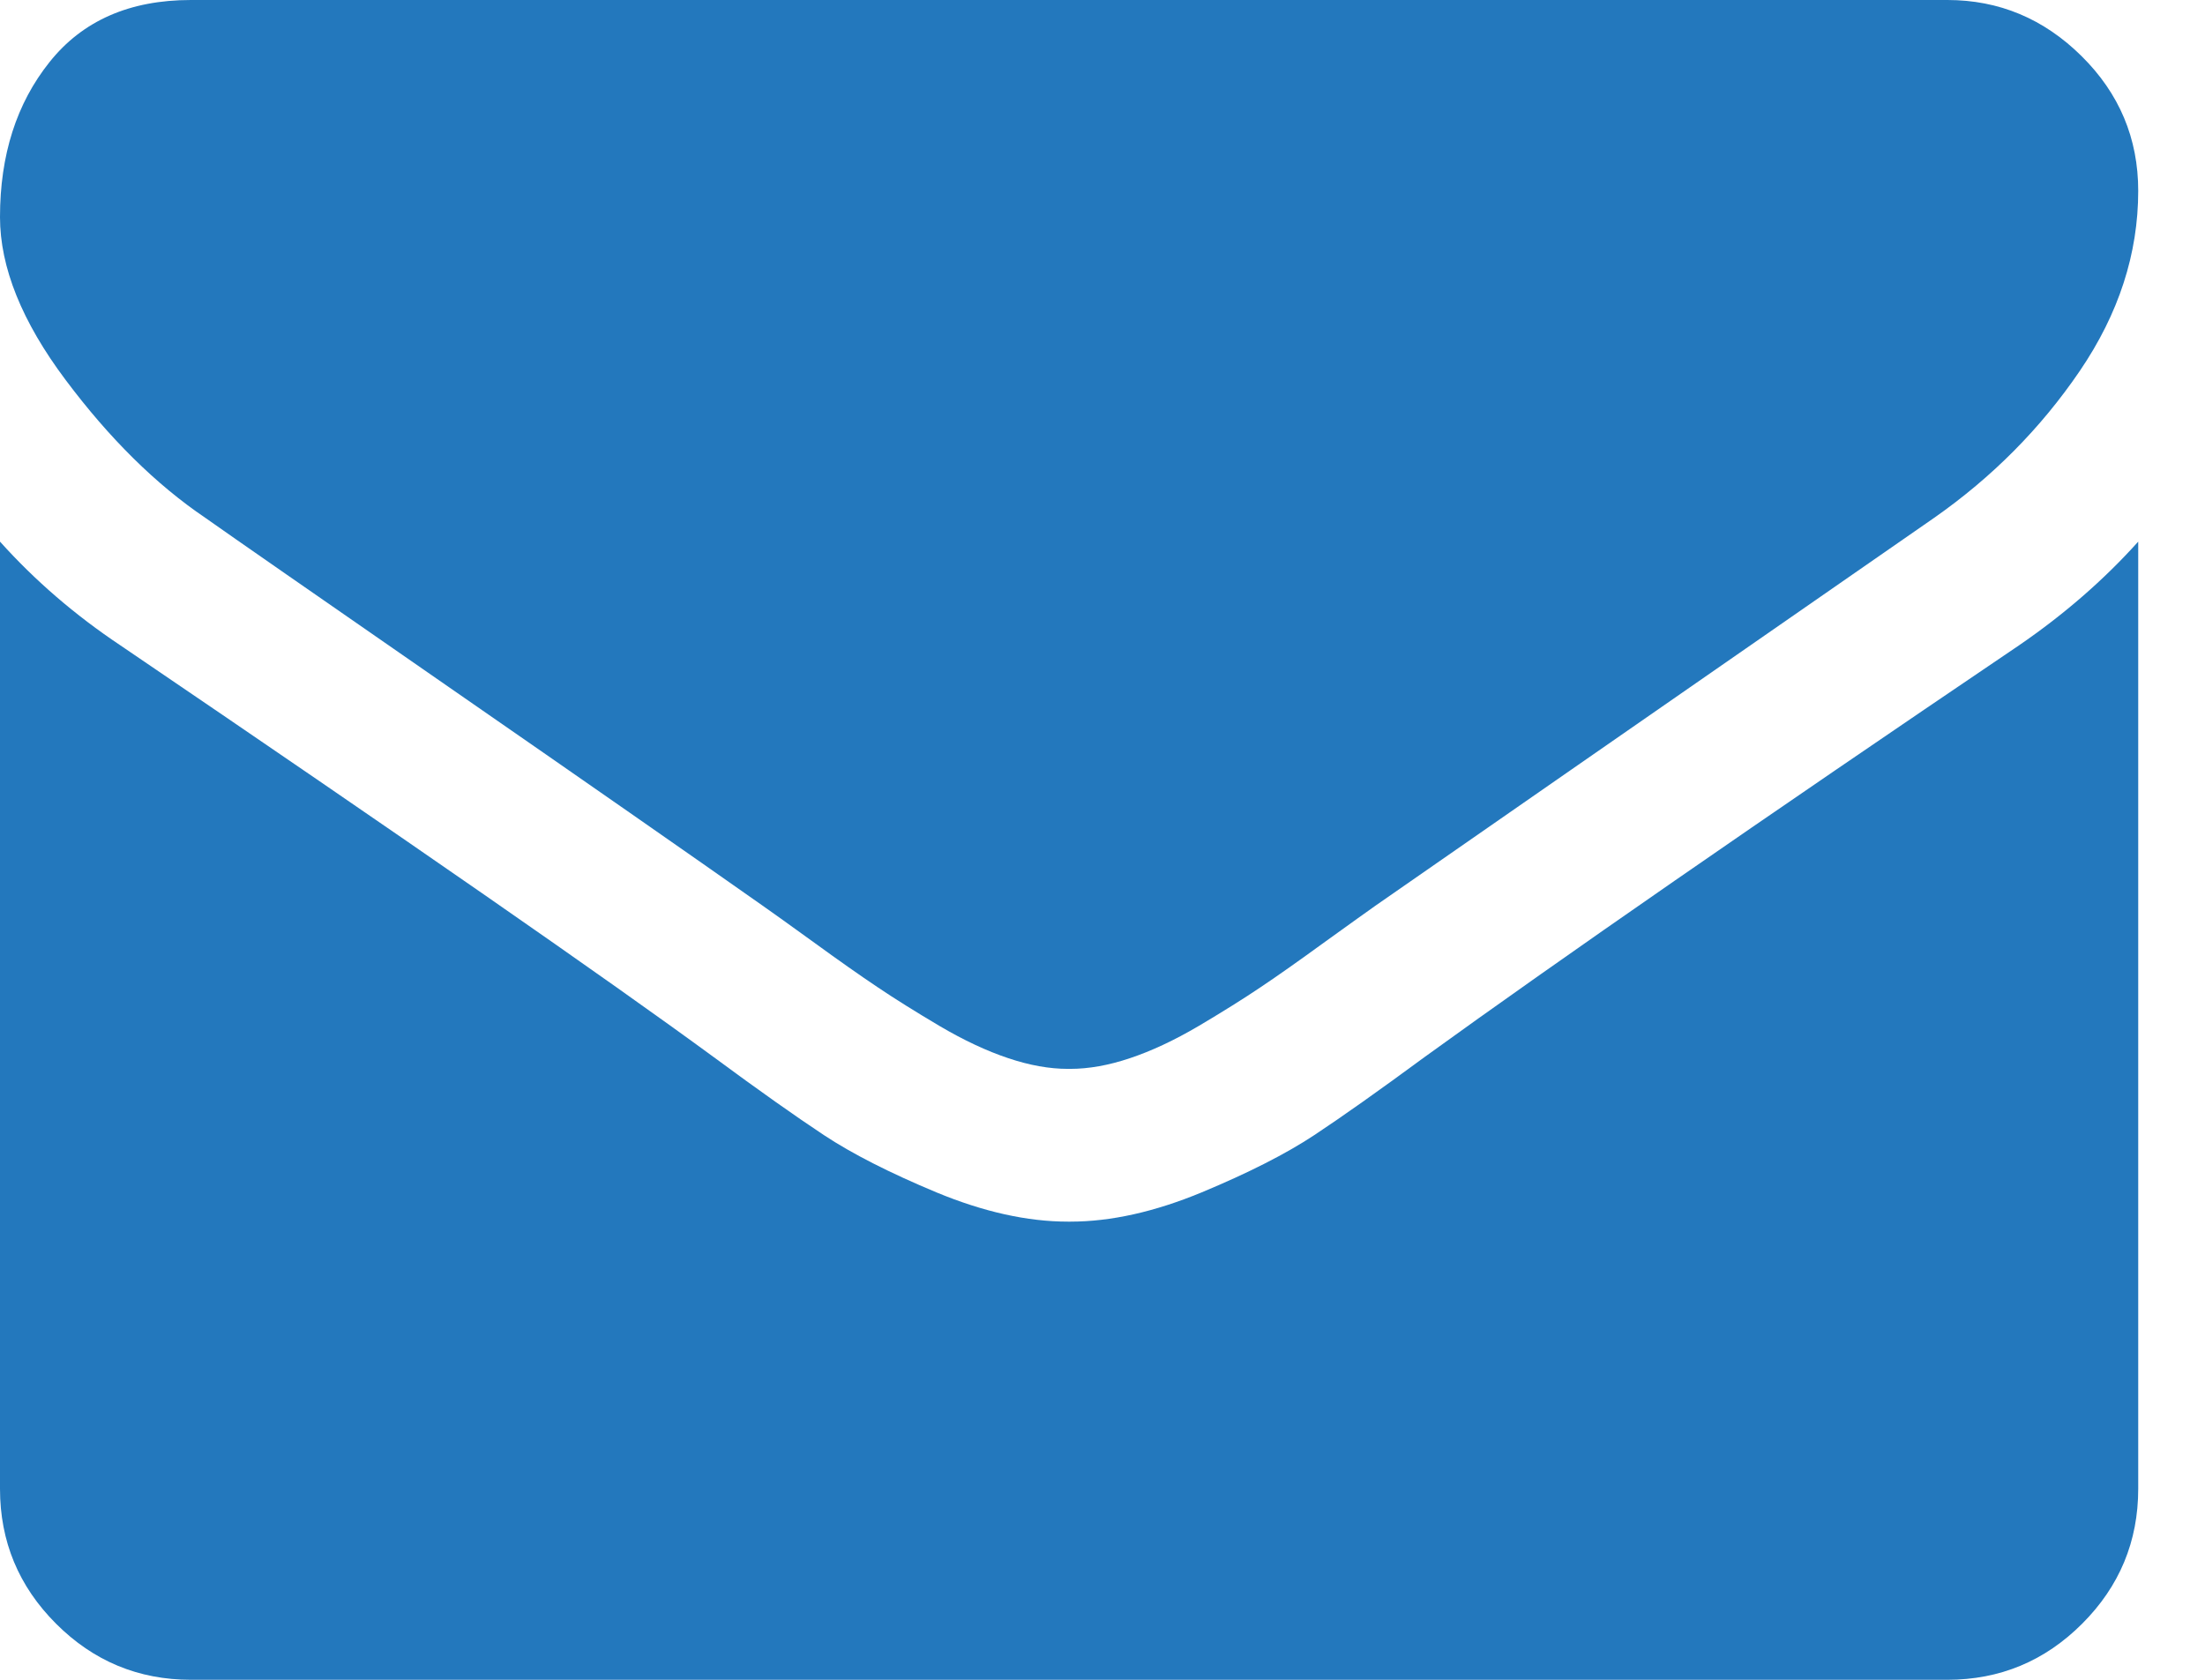
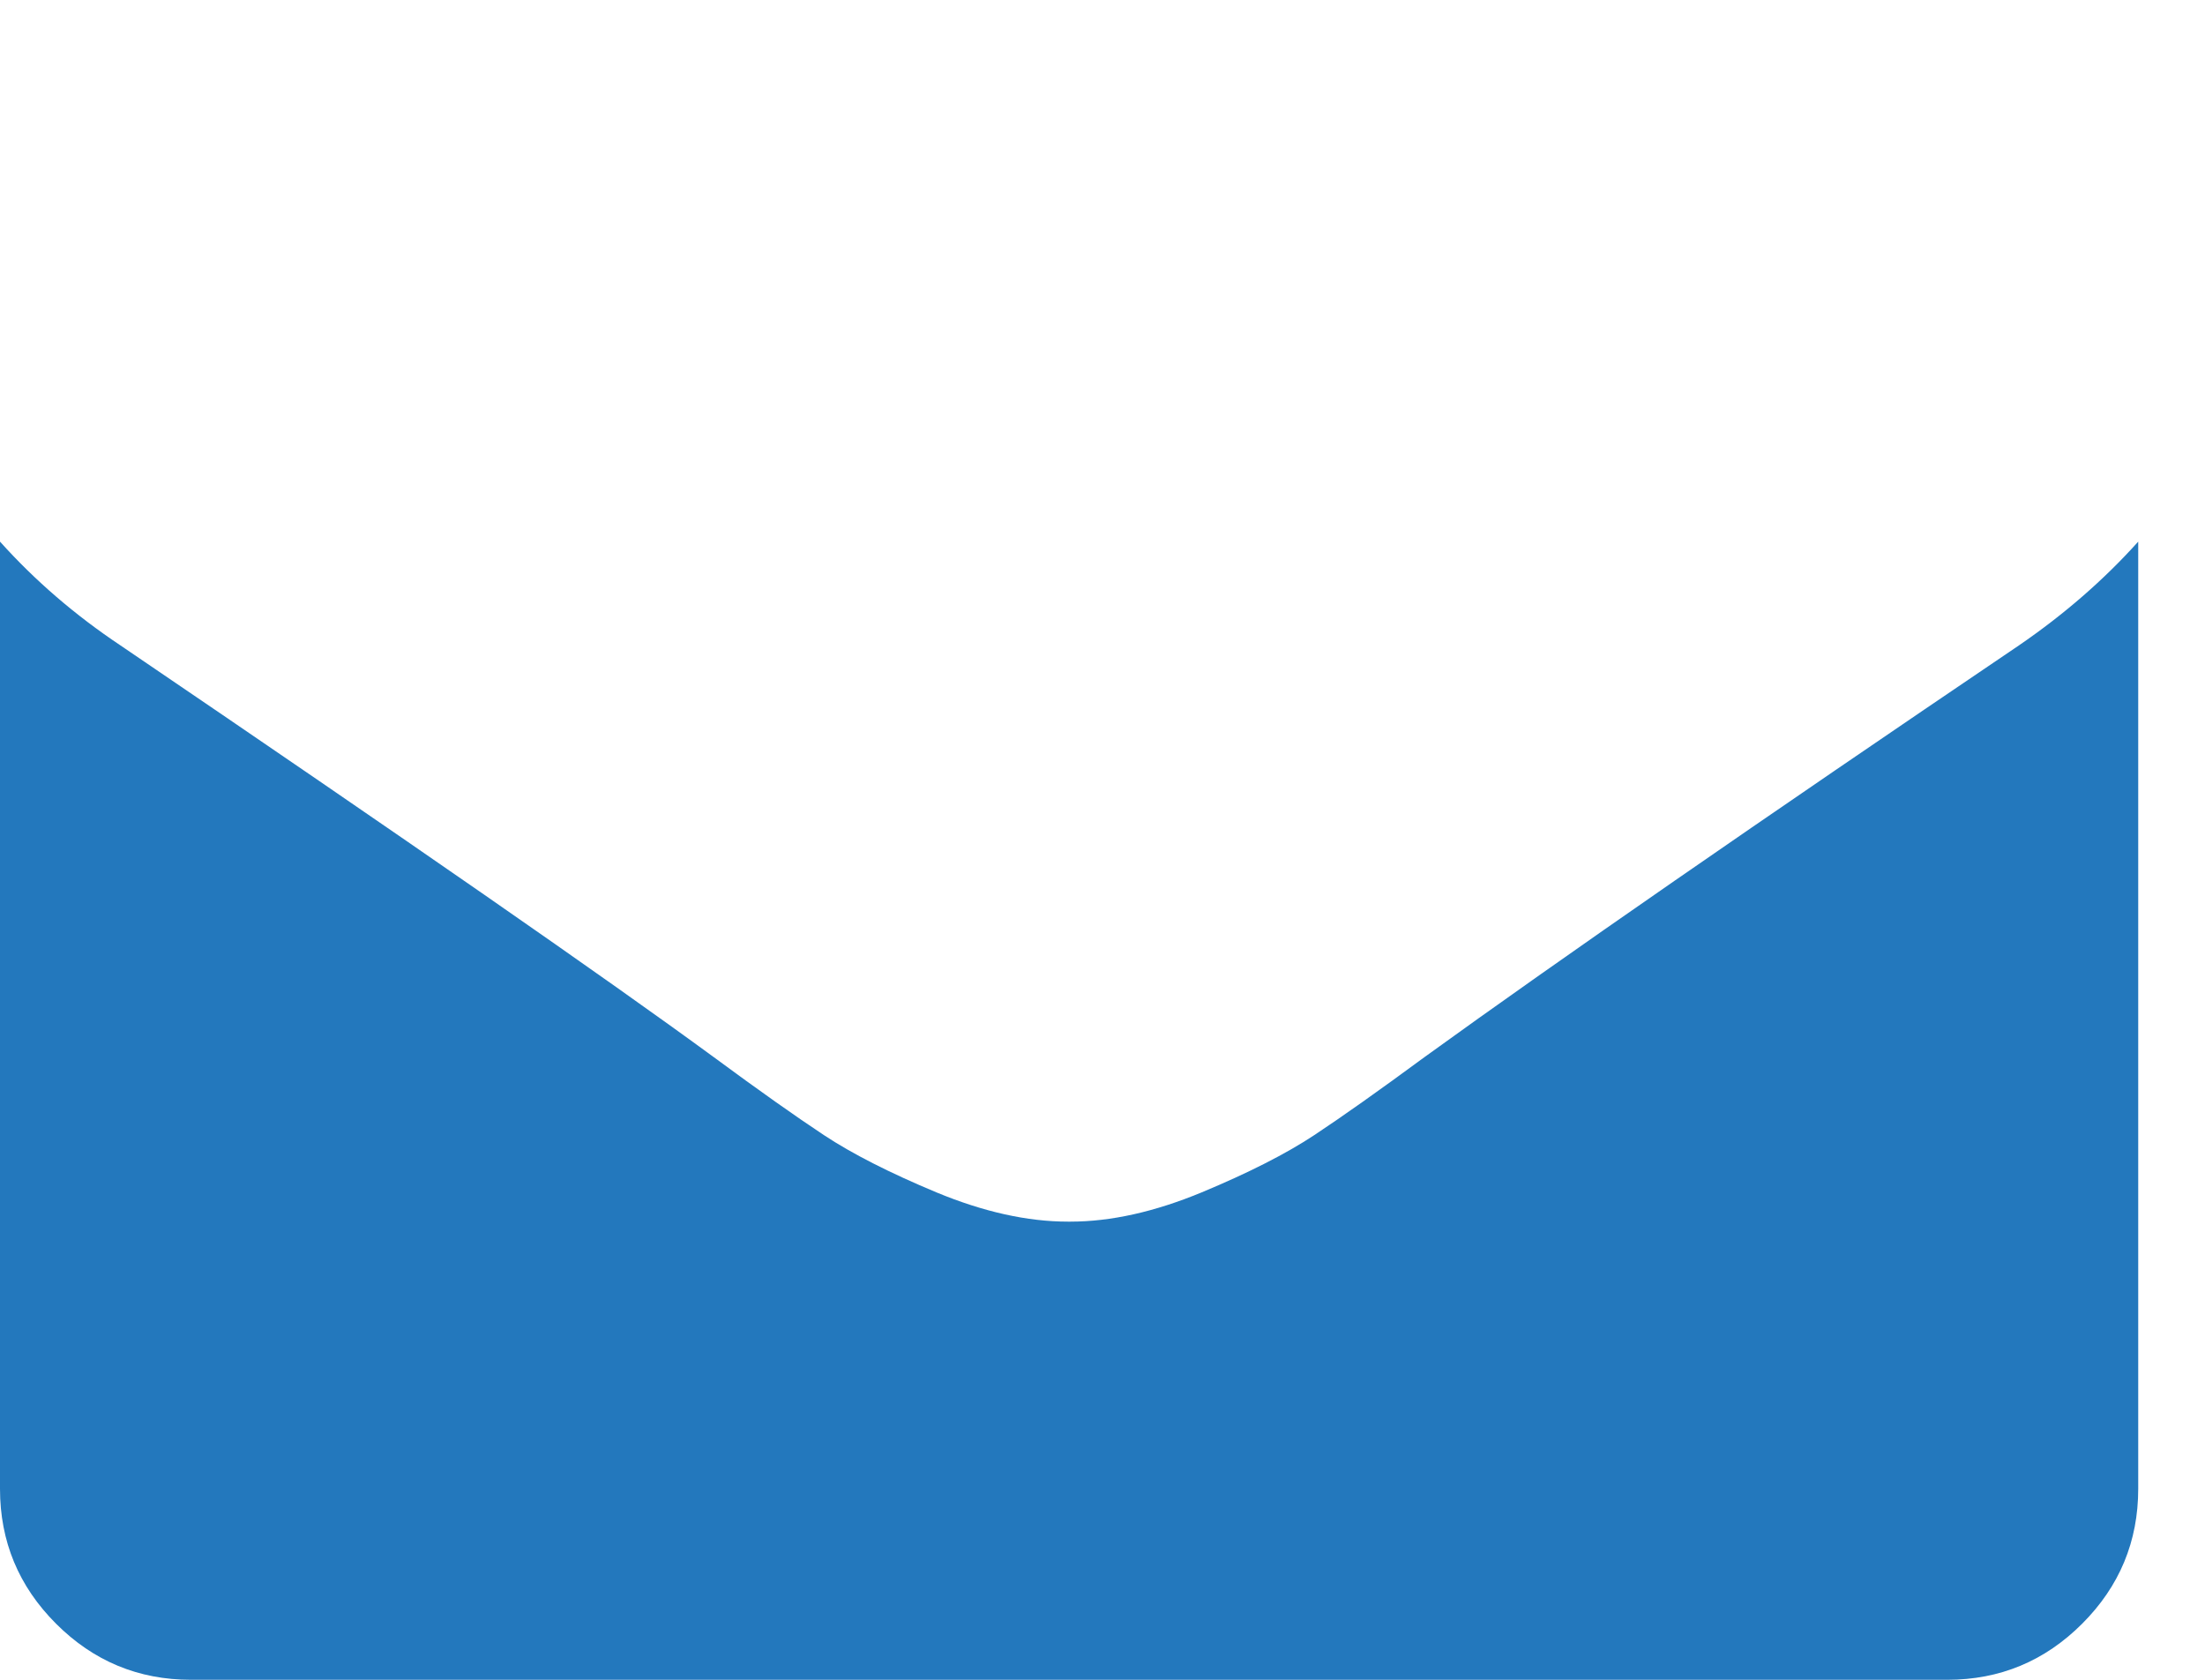
<svg xmlns="http://www.w3.org/2000/svg" width="21" height="16" viewBox="0 0 21 16" fill="none">
-   <path d="M1.955 4.932C2.212 5.114 2.989 5.653 4.284 6.551C5.58 7.449 6.572 8.14 7.261 8.625C7.337 8.678 7.498 8.793 7.744 8.971C7.99 9.15 8.195 9.294 8.358 9.403C8.521 9.513 8.718 9.636 8.949 9.773C9.18 9.909 9.398 10.011 9.602 10.079C9.807 10.148 9.996 10.181 10.17 10.181H10.182H10.193C10.367 10.181 10.557 10.148 10.762 10.079C10.966 10.011 11.184 9.909 11.415 9.773C11.646 9.636 11.843 9.513 12.006 9.403C12.169 9.294 12.373 9.15 12.619 8.971C12.866 8.793 13.027 8.678 13.102 8.625C13.799 8.14 15.572 6.909 18.421 4.932C18.974 4.545 19.436 4.079 19.807 3.534C20.178 2.989 20.364 2.417 20.364 1.818C20.364 1.318 20.184 0.89 19.824 0.534C19.464 0.178 19.038 0 18.546 0H1.818C1.235 0 0.786 0.197 0.472 0.591C0.157 0.985 0 1.477 0 2.068C0 2.545 0.208 3.063 0.625 3.619C1.042 4.176 1.485 4.614 1.955 4.932Z" fill="#2378BD" />
  <path d="M19.227 6.148C16.743 7.829 14.856 9.136 13.568 10.068C13.136 10.386 12.786 10.634 12.517 10.812C12.248 10.99 11.89 11.172 11.443 11.358C10.996 11.543 10.58 11.636 10.194 11.636H10.182H10.171C9.784 11.636 9.367 11.543 8.92 11.358C8.474 11.172 8.116 10.99 7.847 10.812C7.578 10.634 7.227 10.386 6.796 10.068C5.773 9.318 3.89 8.011 1.148 6.148C0.716 5.86 0.333 5.53 0 5.159V14.181C0 14.682 0.178 15.11 0.534 15.466C0.89 15.822 1.318 16 1.818 16H18.546C19.046 16 19.474 15.822 19.83 15.466C20.186 15.11 20.364 14.682 20.364 14.181V5.159C20.038 5.522 19.659 5.852 19.227 6.148Z" fill="#2378BD" />
</svg>